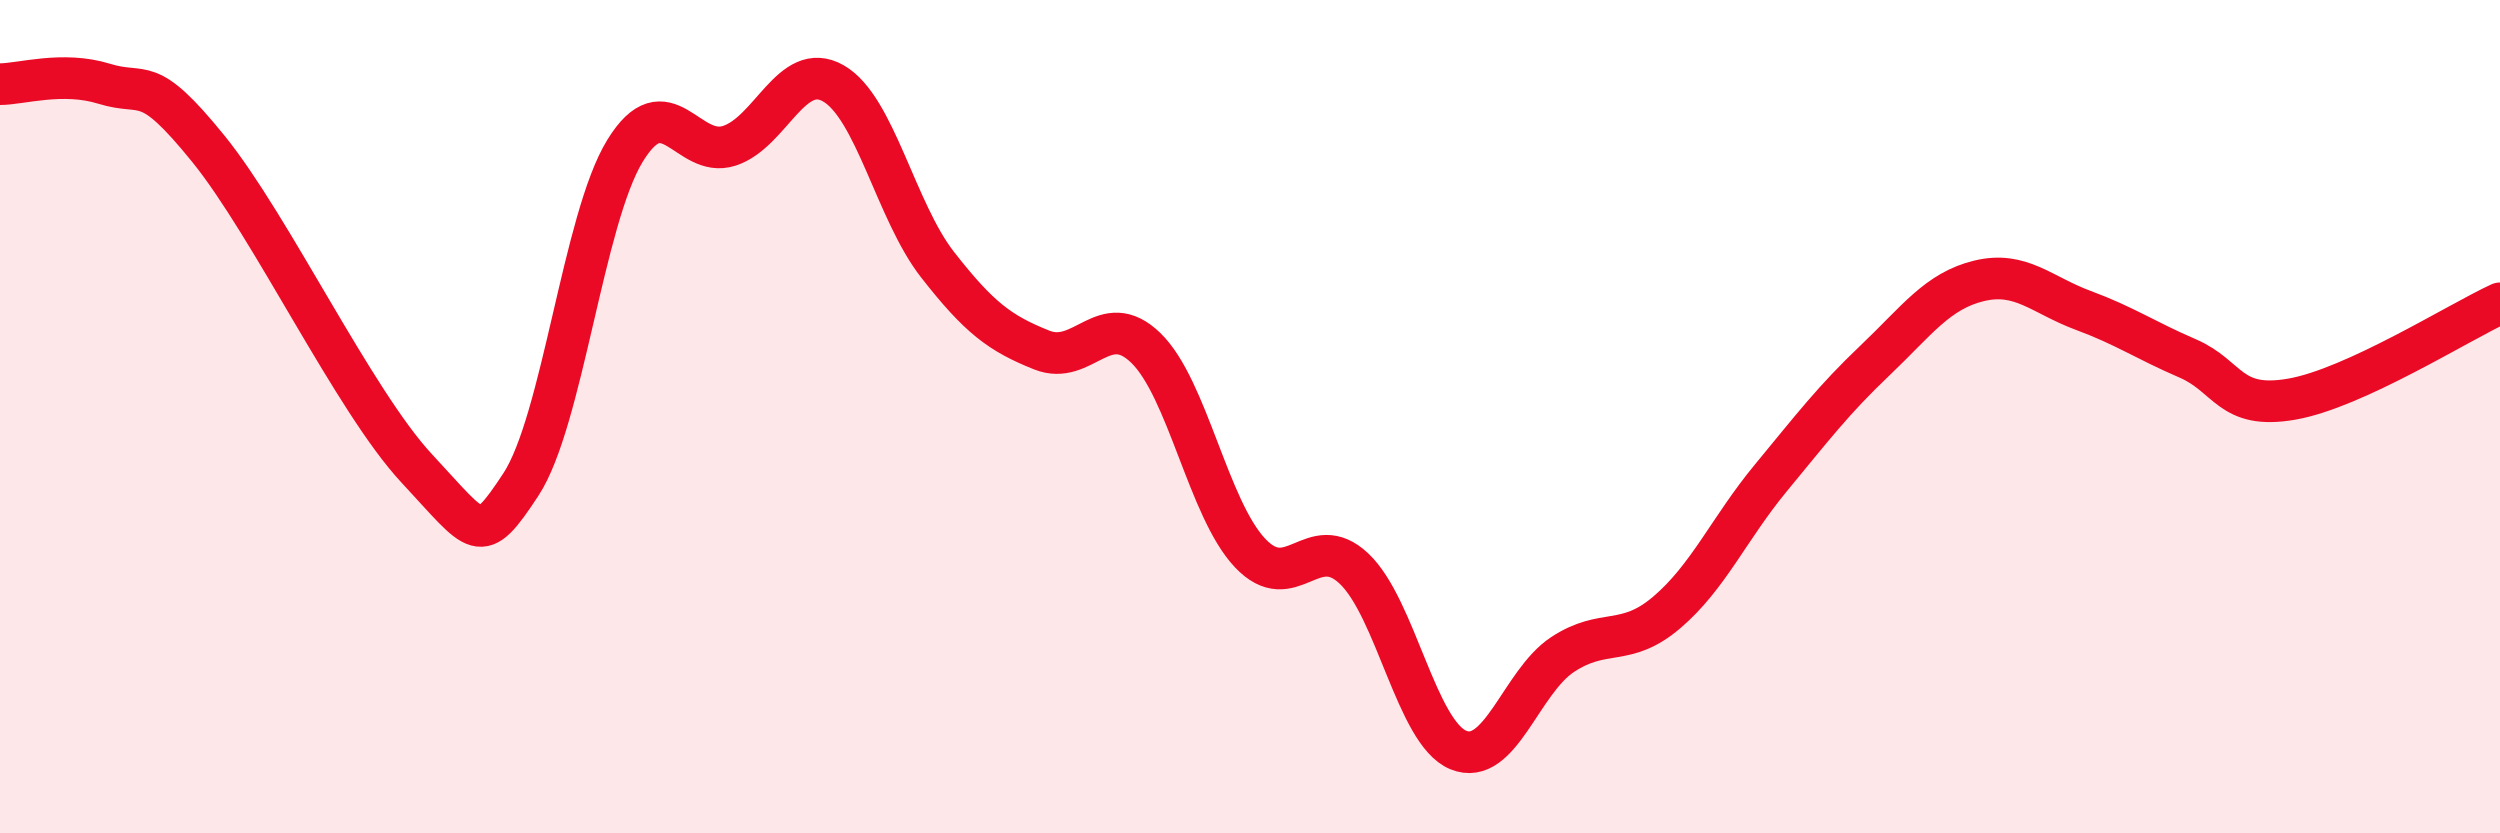
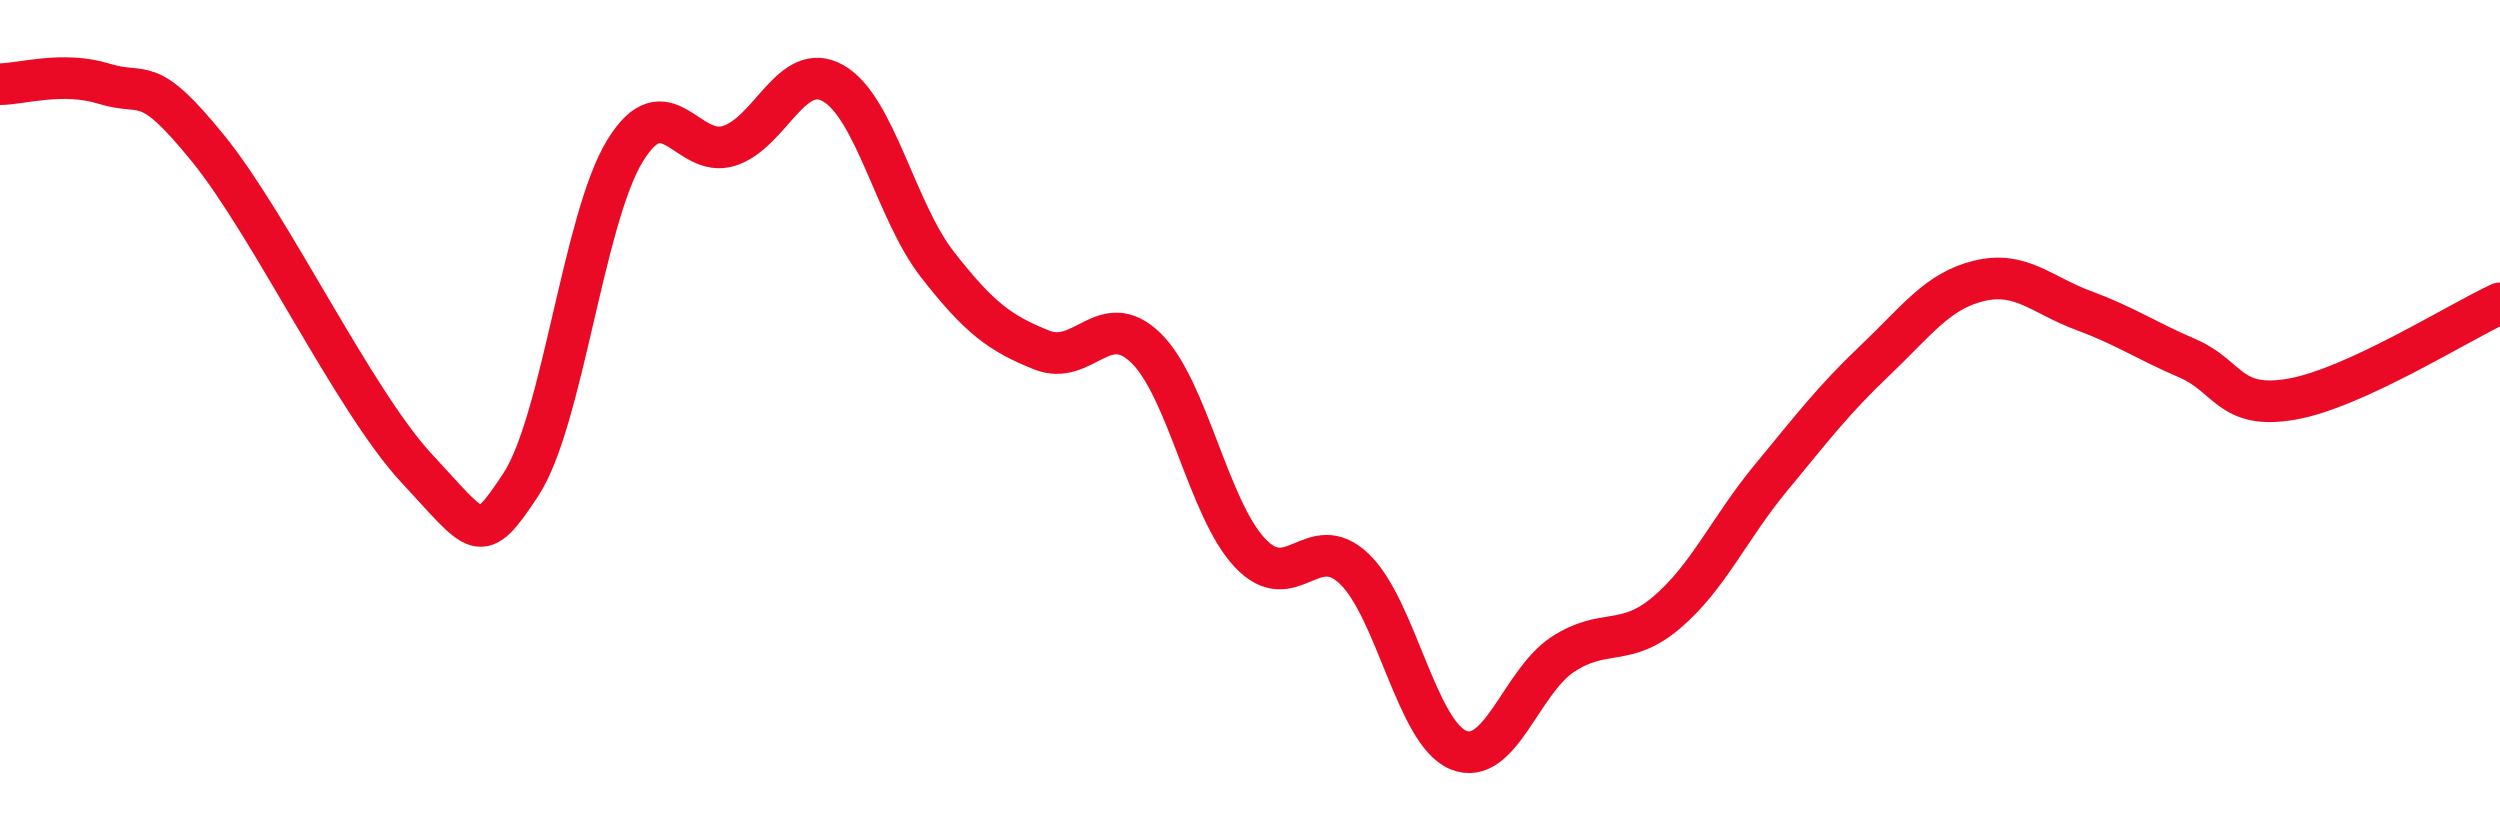
<svg xmlns="http://www.w3.org/2000/svg" width="60" height="20" viewBox="0 0 60 20">
-   <path d="M 0,2.02 C 0.5,2.02 1.5,1.7 2.5,2.01 C 3.5,2.32 3.5,1.72 5,3.57 C 6.5,5.42 8.5,9.63 10,11.24 C 11.5,12.85 11.5,13.15 12.5,11.63 C 13.5,10.11 14,5.25 15,3.62 C 16,1.99 16.5,3.82 17.5,3.5 C 18.5,3.18 19,1.43 20,2 C 21,2.57 21.5,5.07 22.5,6.35 C 23.5,7.63 24,8 25,8.4 C 26,8.8 26.5,7.38 27.5,8.35 C 28.5,9.32 29,12.21 30,13.27 C 31,14.33 31.5,12.7 32.5,13.65 C 33.5,14.6 34,17.59 35,18 C 36,18.41 36.5,16.37 37.5,15.71 C 38.5,15.05 39,15.55 40,14.7 C 41,13.85 41.5,12.68 42.5,11.47 C 43.5,10.26 44,9.6 45,8.65 C 46,7.7 46.5,6.98 47.5,6.74 C 48.5,6.5 49,7.08 50,7.45 C 51,7.82 51.5,8.17 52.5,8.6 C 53.5,9.03 53.5,9.84 55,9.58 C 56.5,9.32 59,7.74 60,7.28L60 20L0 20Z" fill="#EB0A25" opacity="0.1" stroke-linecap="round" stroke-linejoin="round" />
  <path d="M 0,2.02 C 0.5,2.02 1.5,1.7 2.5,2.01 C 3.5,2.32 3.5,1.72 5,3.57 C 6.5,5.42 8.5,9.63 10,11.24 C 11.5,12.85 11.5,13.15 12.5,11.63 C 13.5,10.11 14,5.25 15,3.62 C 16,1.99 16.5,3.82 17.5,3.5 C 18.5,3.18 19,1.43 20,2 C 21,2.57 21.5,5.07 22.5,6.35 C 23.5,7.63 24,8 25,8.4 C 26,8.8 26.5,7.38 27.5,8.35 C 28.5,9.32 29,12.21 30,13.27 C 31,14.33 31.5,12.7 32.5,13.65 C 33.5,14.6 34,17.59 35,18 C 36,18.41 36.5,16.37 37.5,15.71 C 38.5,15.05 39,15.55 40,14.7 C 41,13.85 41.5,12.68 42.5,11.47 C 43.5,10.26 44,9.6 45,8.65 C 46,7.7 46.5,6.98 47.5,6.74 C 48.5,6.5 49,7.08 50,7.45 C 51,7.82 51.5,8.17 52.5,8.6 C 53.5,9.03 53.5,9.84 55,9.58 C 56.5,9.32 59,7.74 60,7.28" stroke="#EB0A25" stroke-width="1" fill="none" stroke-linecap="round" stroke-linejoin="round" />
</svg>